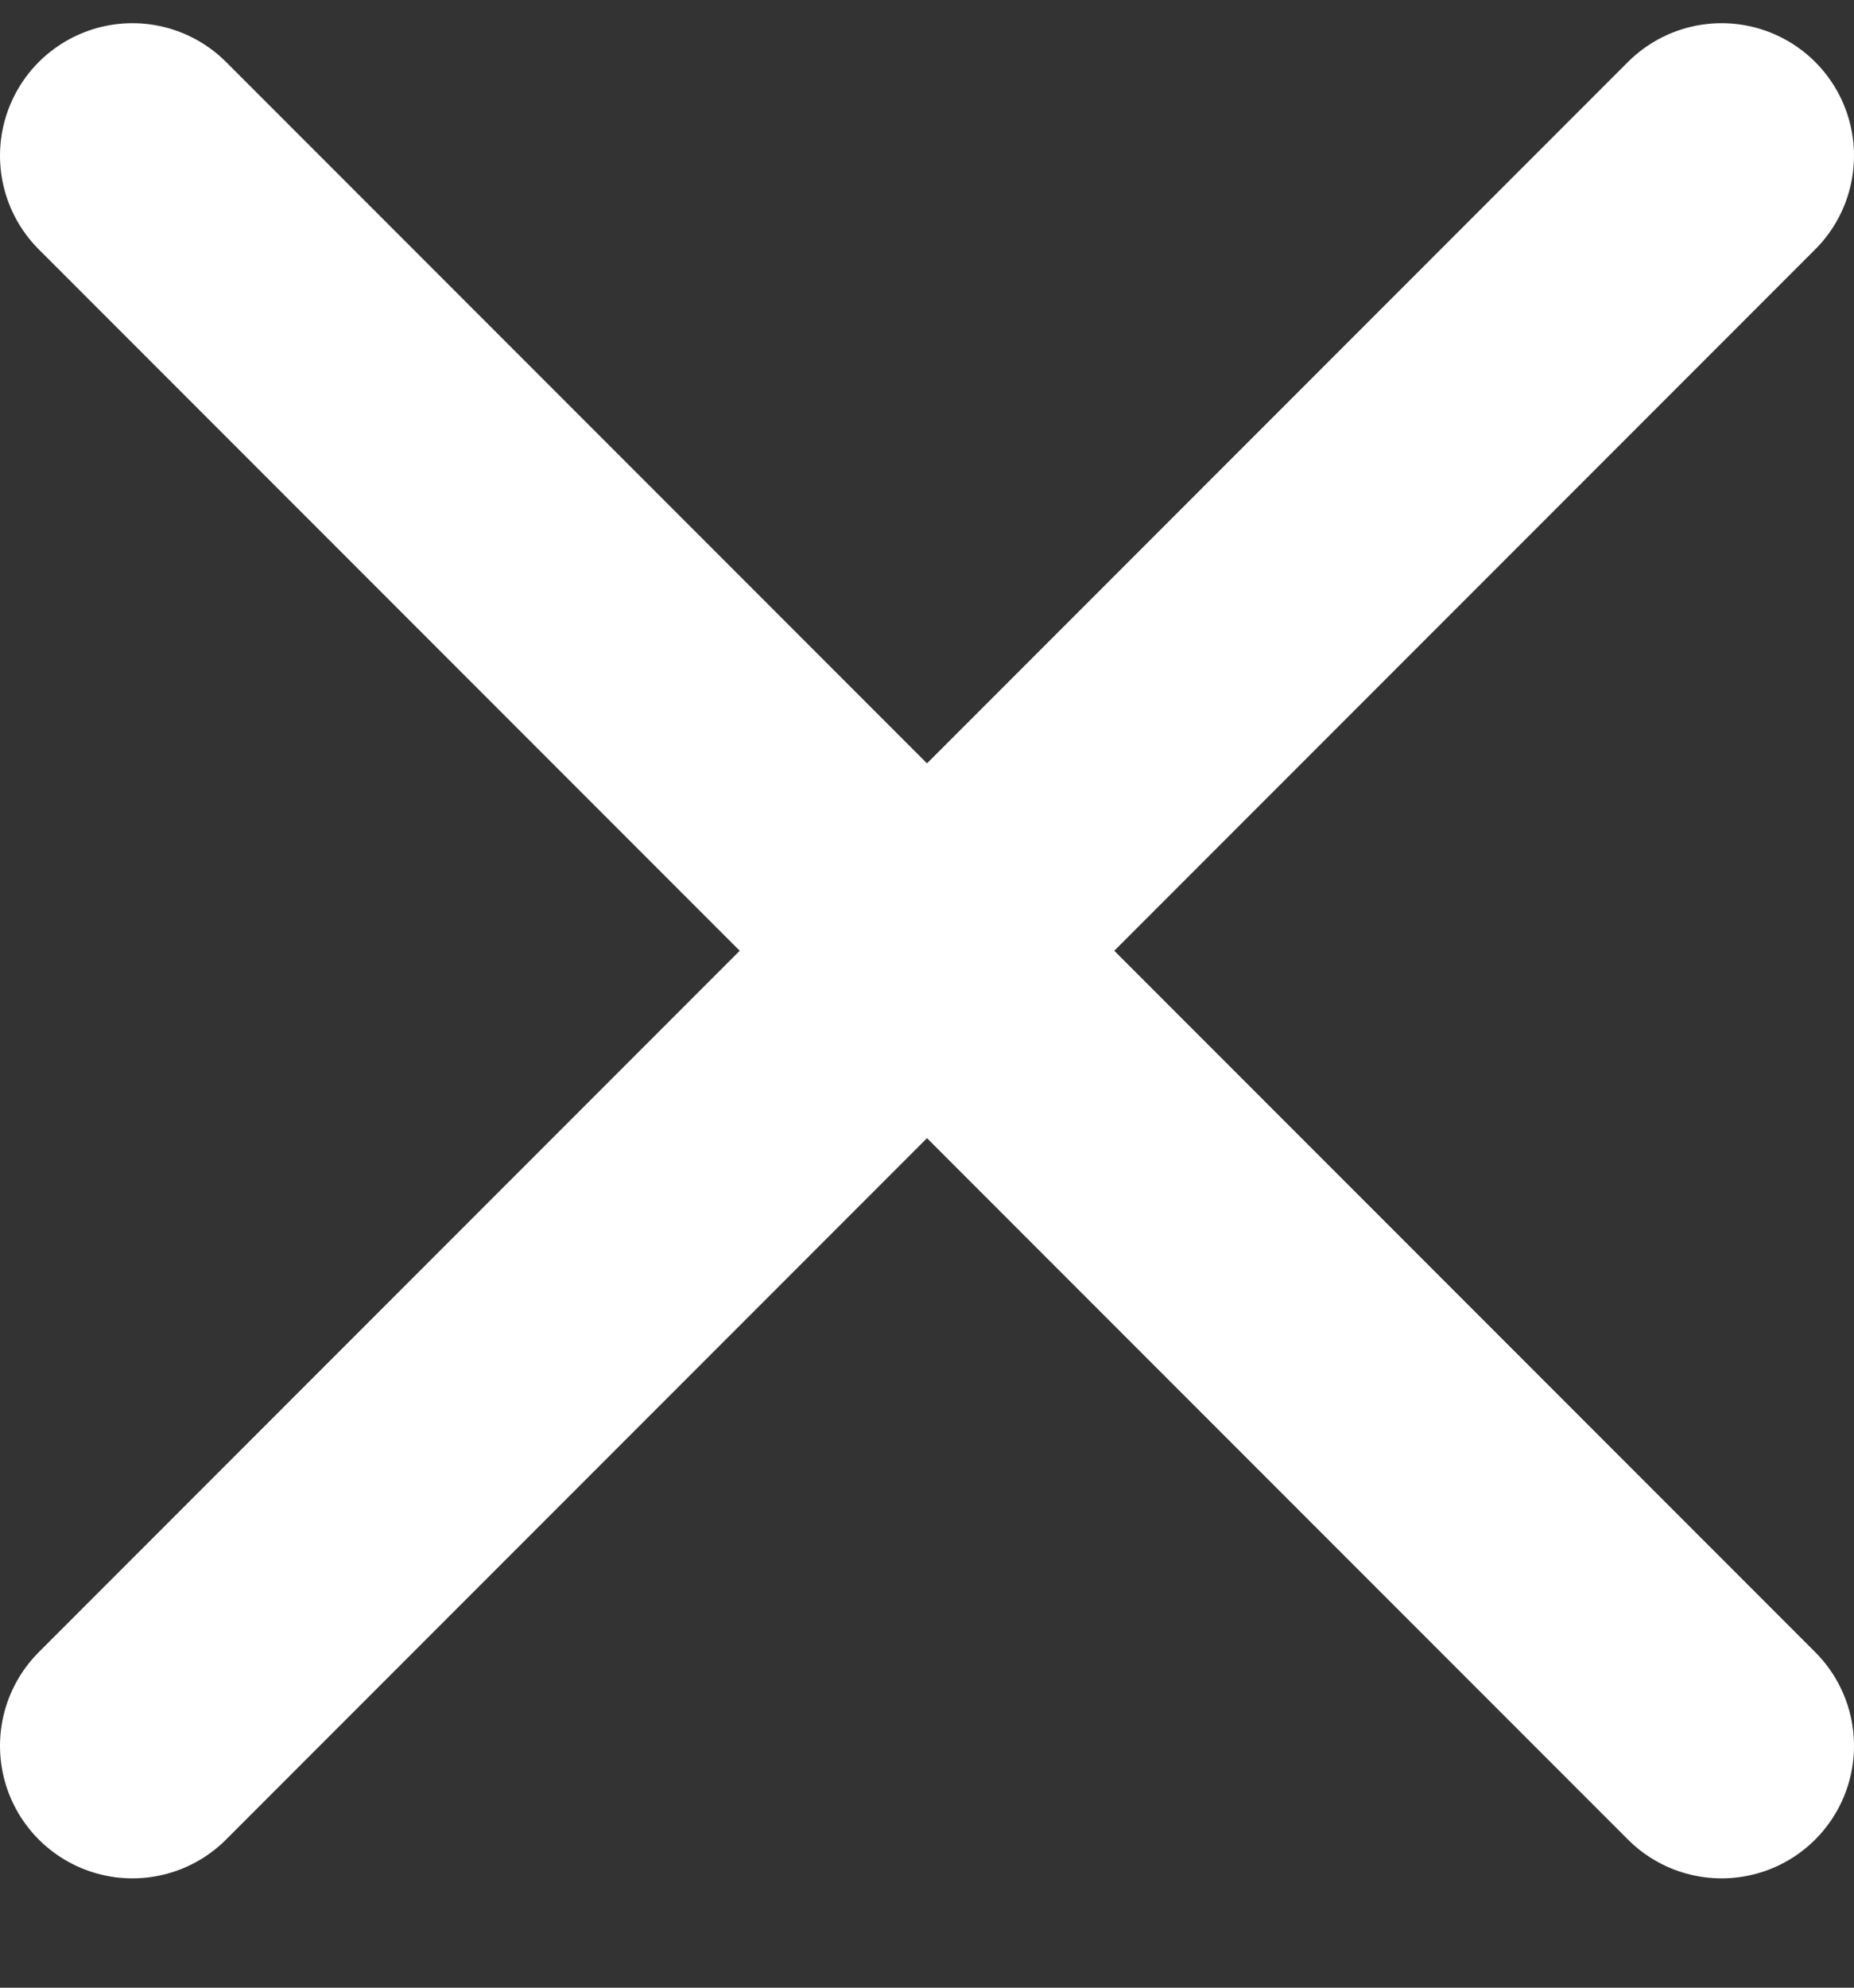
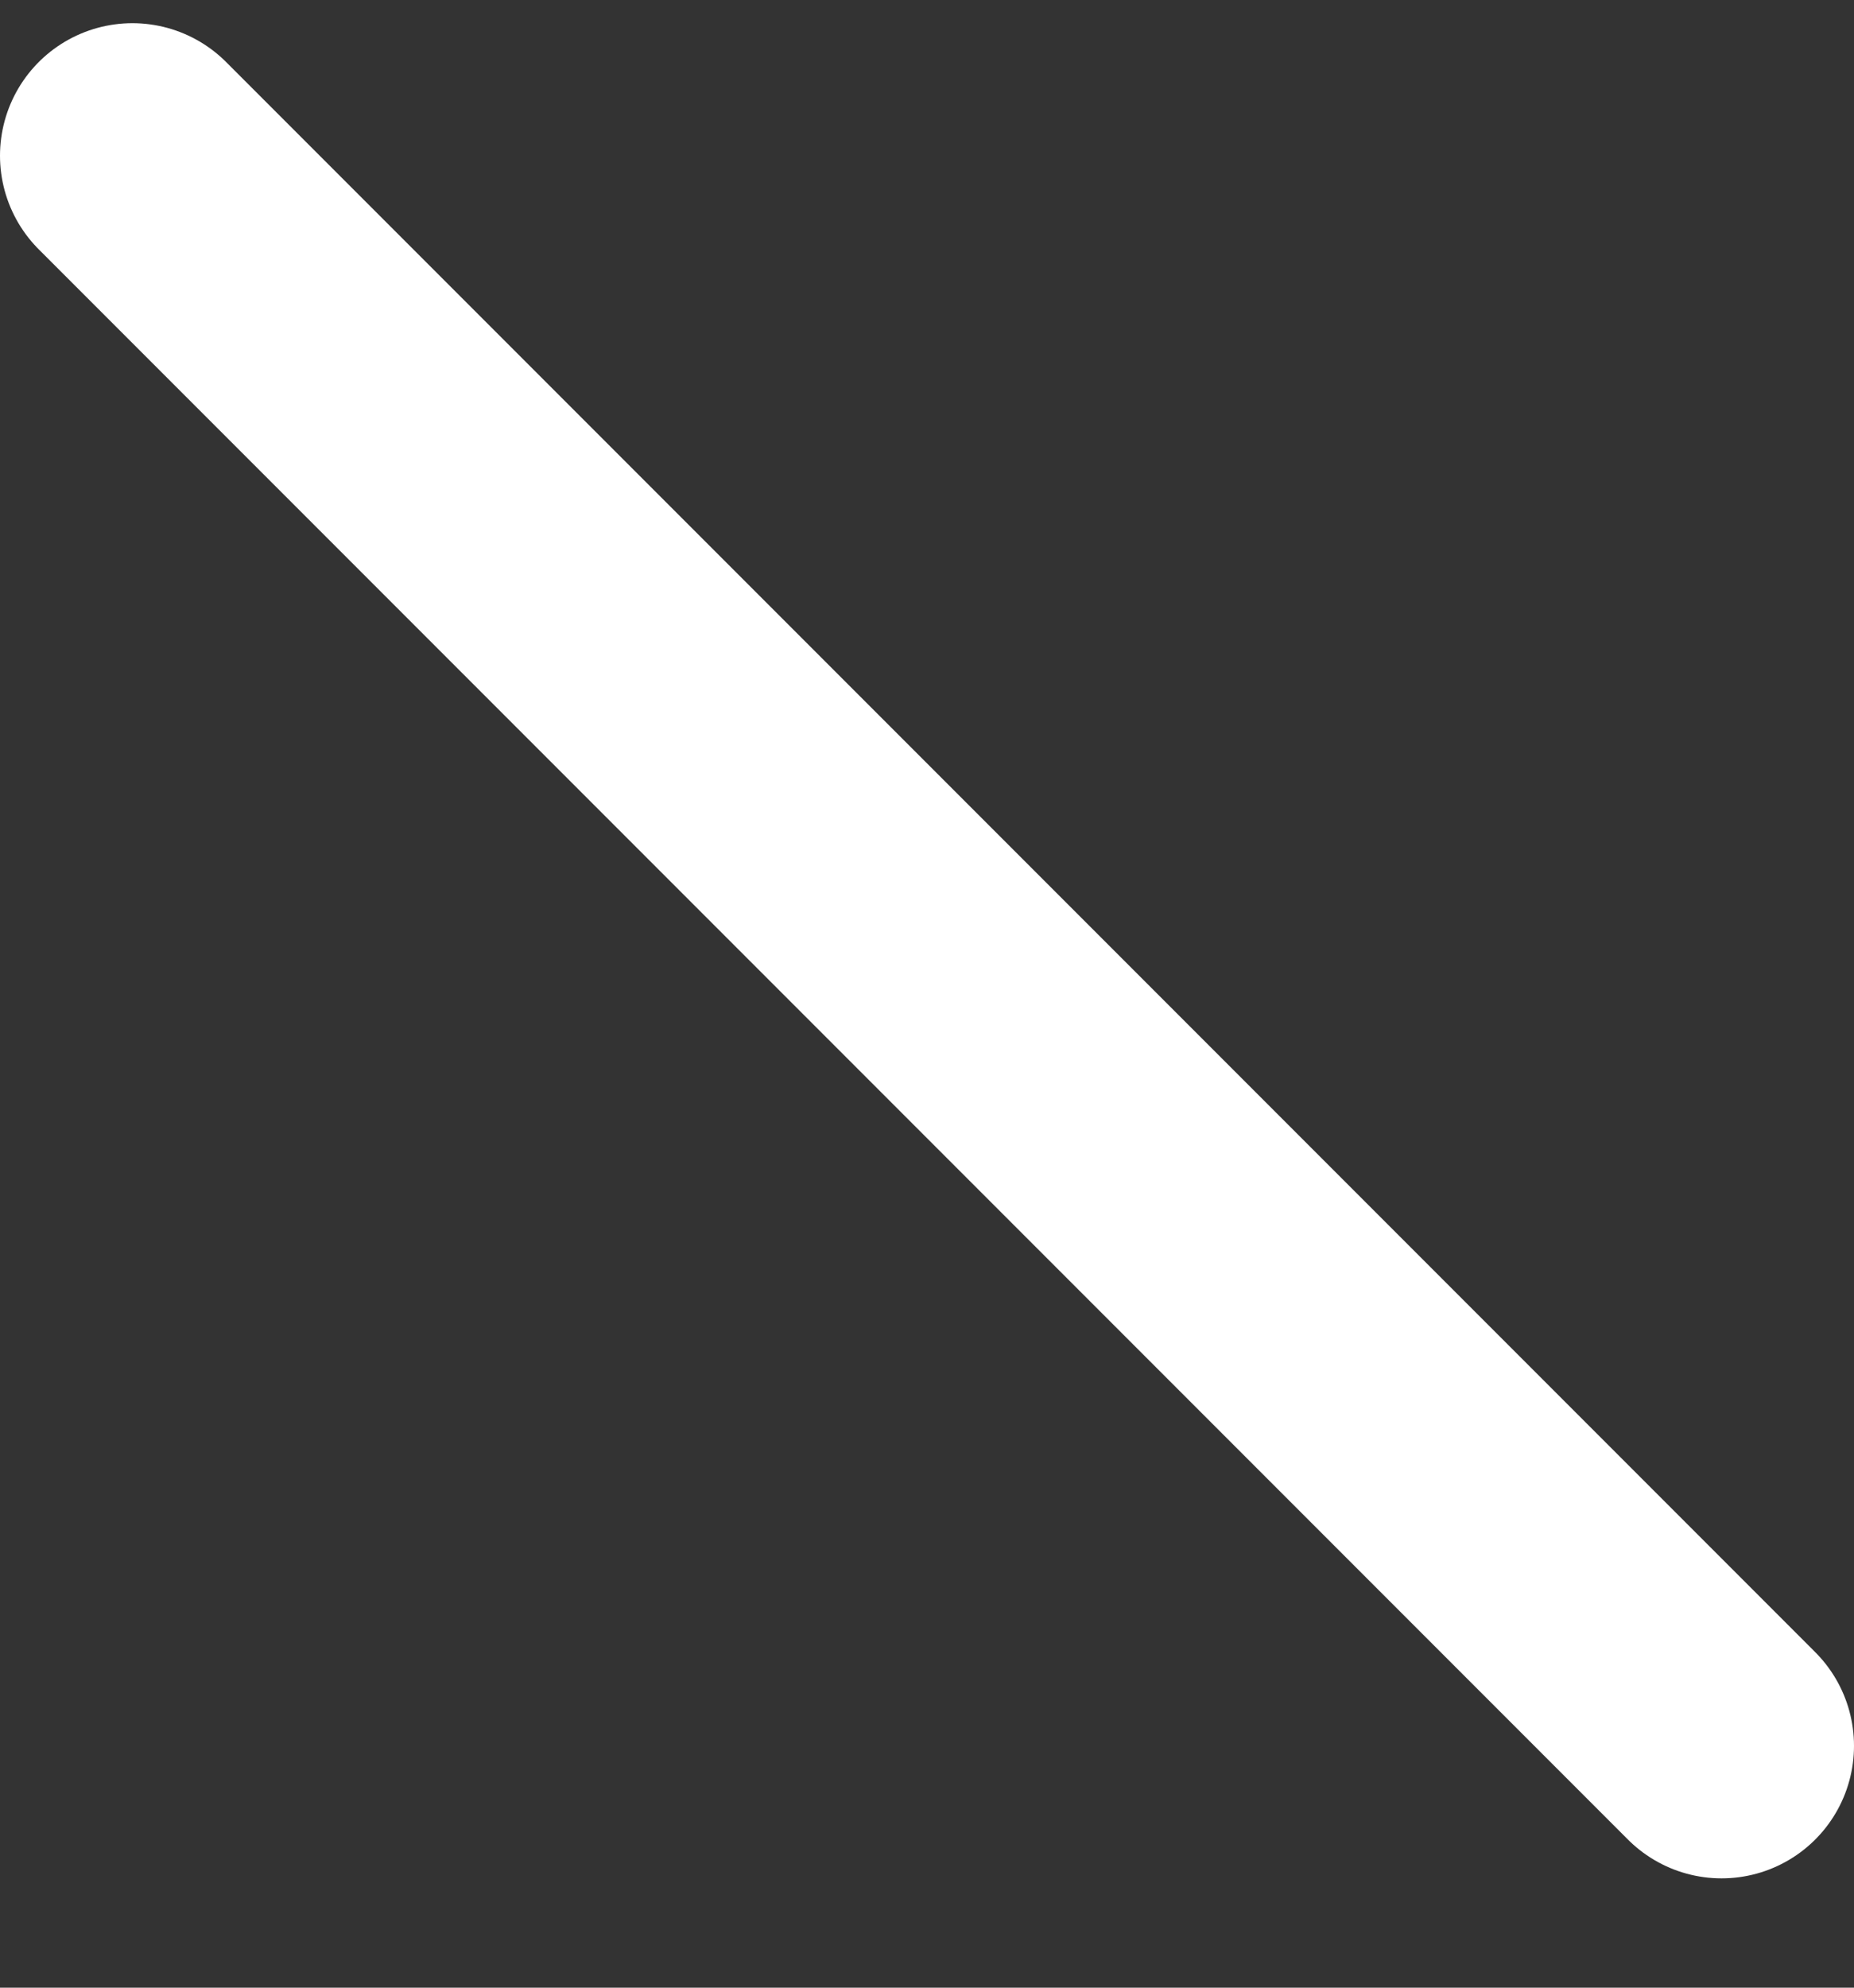
<svg xmlns="http://www.w3.org/2000/svg" width="14" height="15" viewBox="0 0 14 15" fill="none">
  <rect x="0" y="0" width="14" height="15" fill="#333333" stroke="none" />
-   <path d="M1 13.175L13 1.175M1 1.175L13 13.175" stroke="white" stroke-width="2" stroke-linecap="round" stroke-linejoin="round" />
+   <path d="M1 13.175M1 1.175L13 13.175" stroke="white" stroke-width="2" stroke-linecap="round" stroke-linejoin="round" />
</svg>